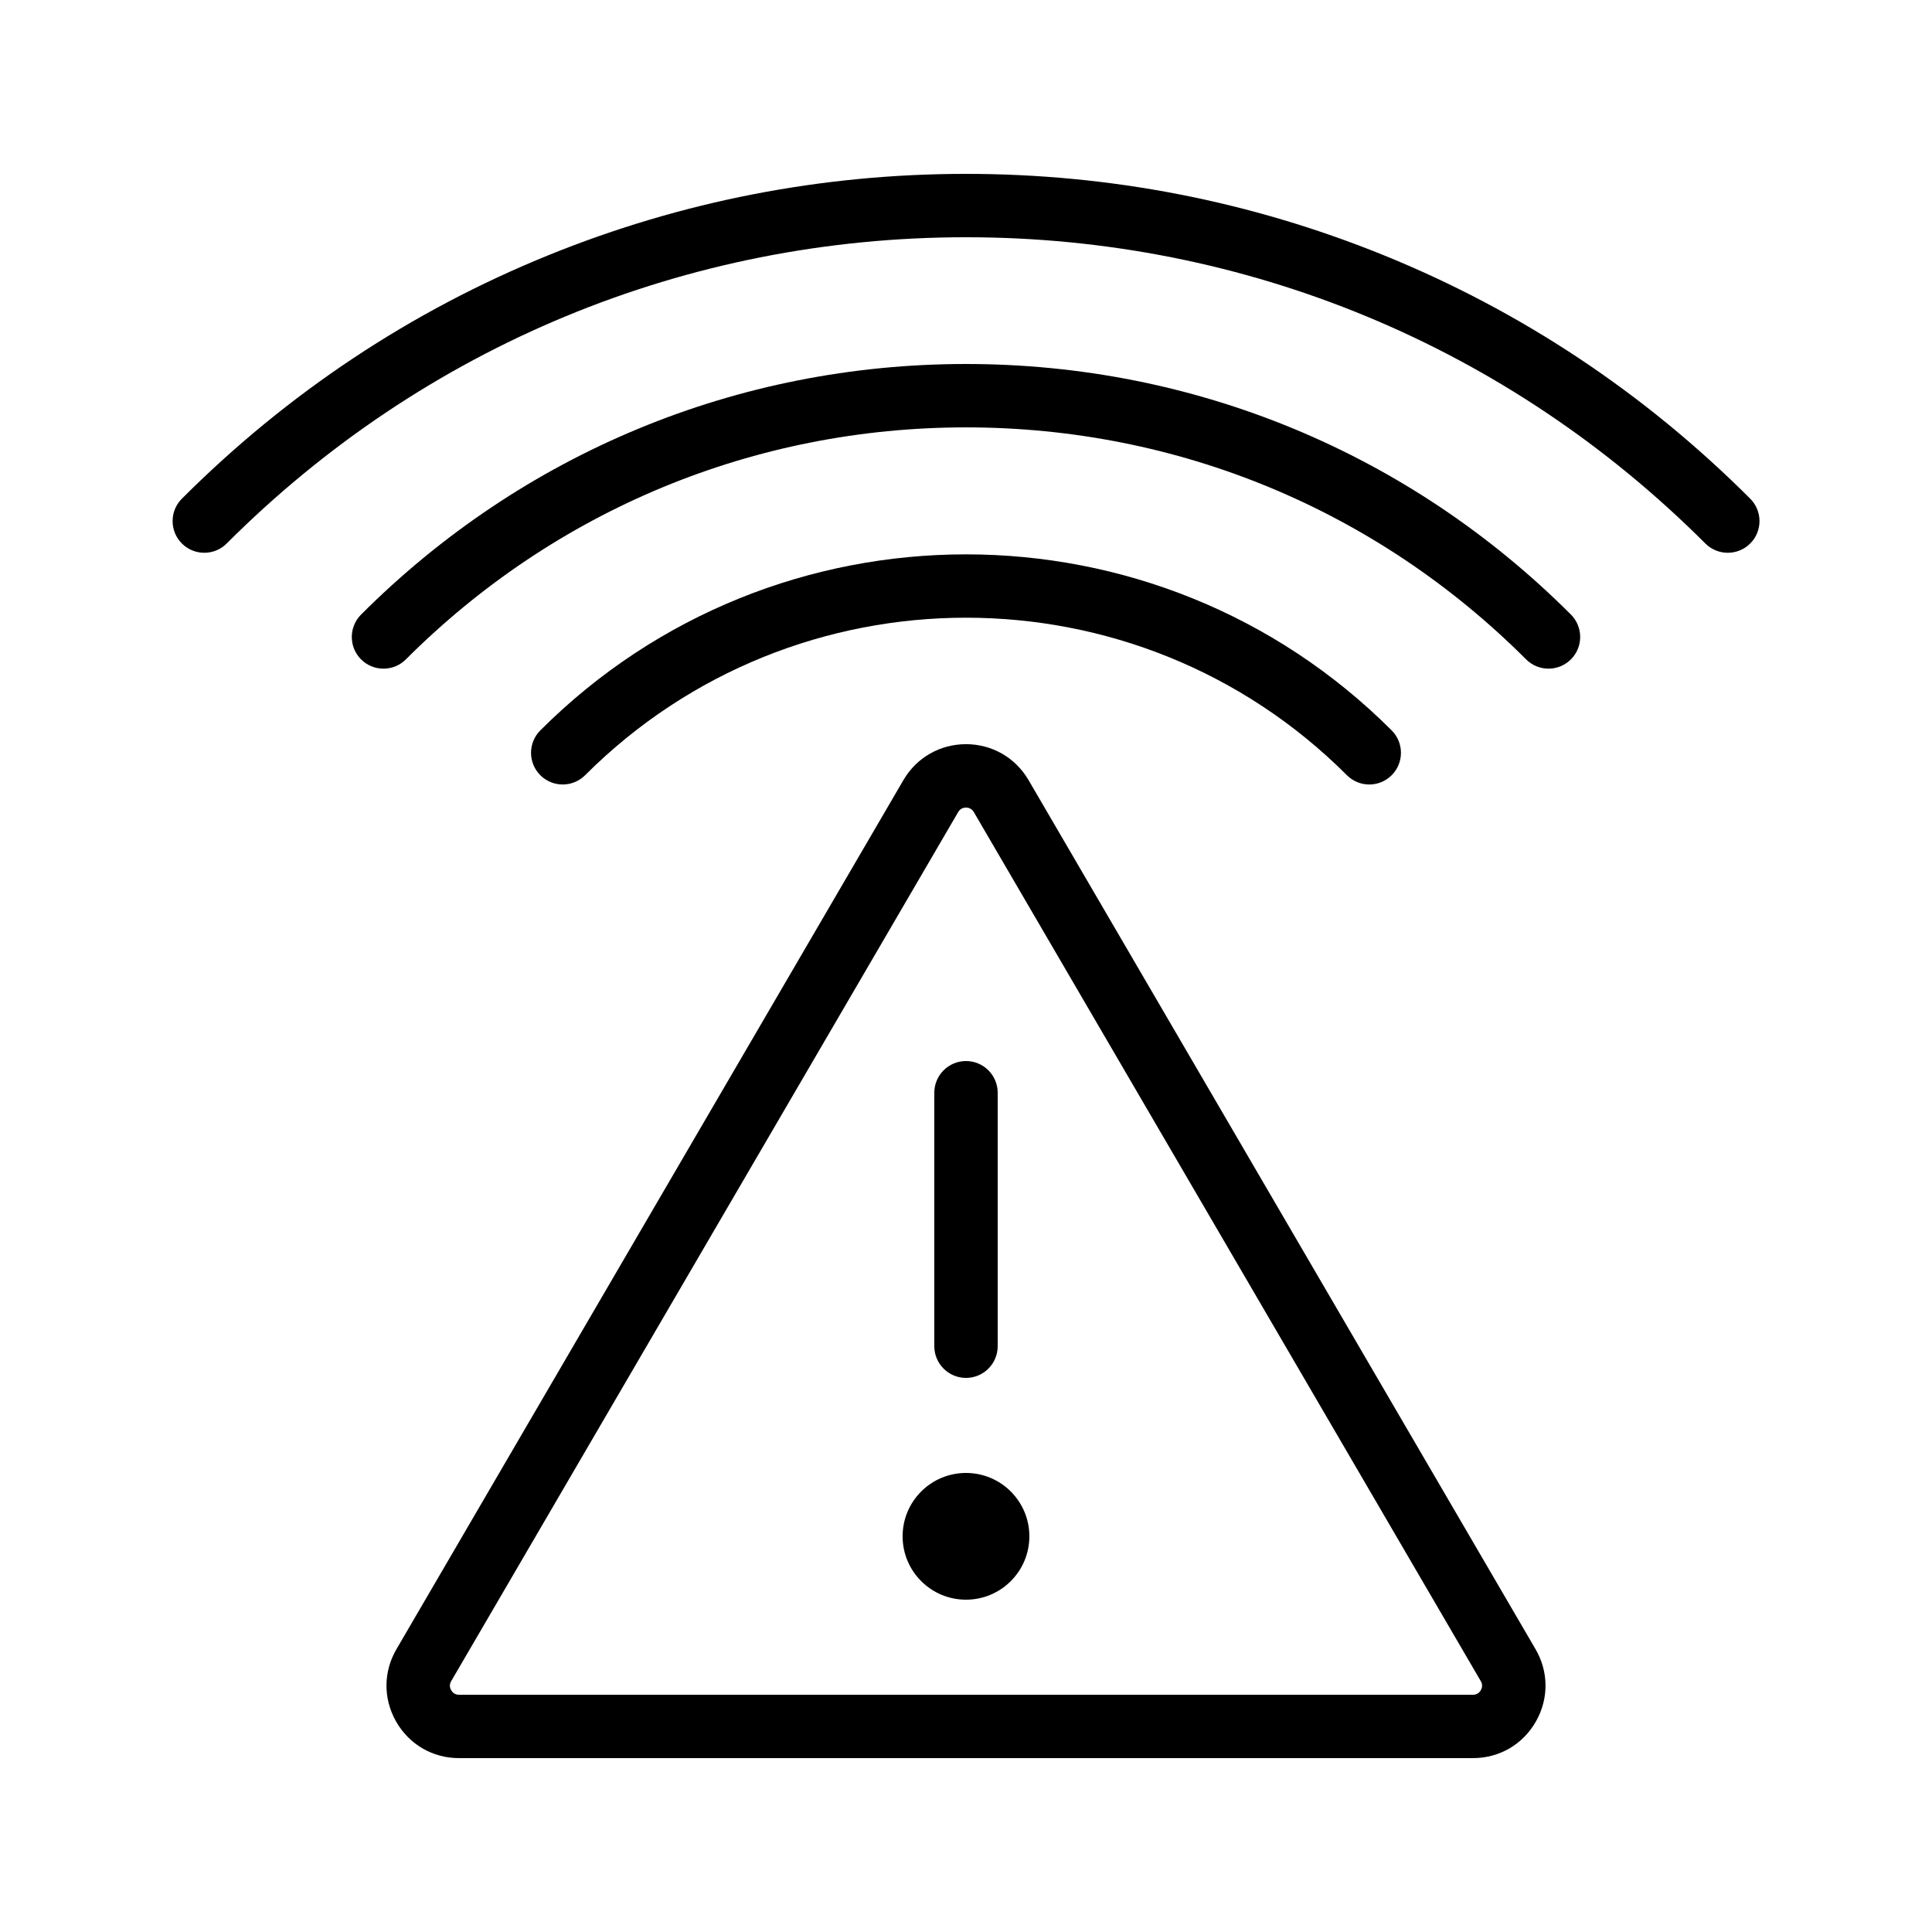
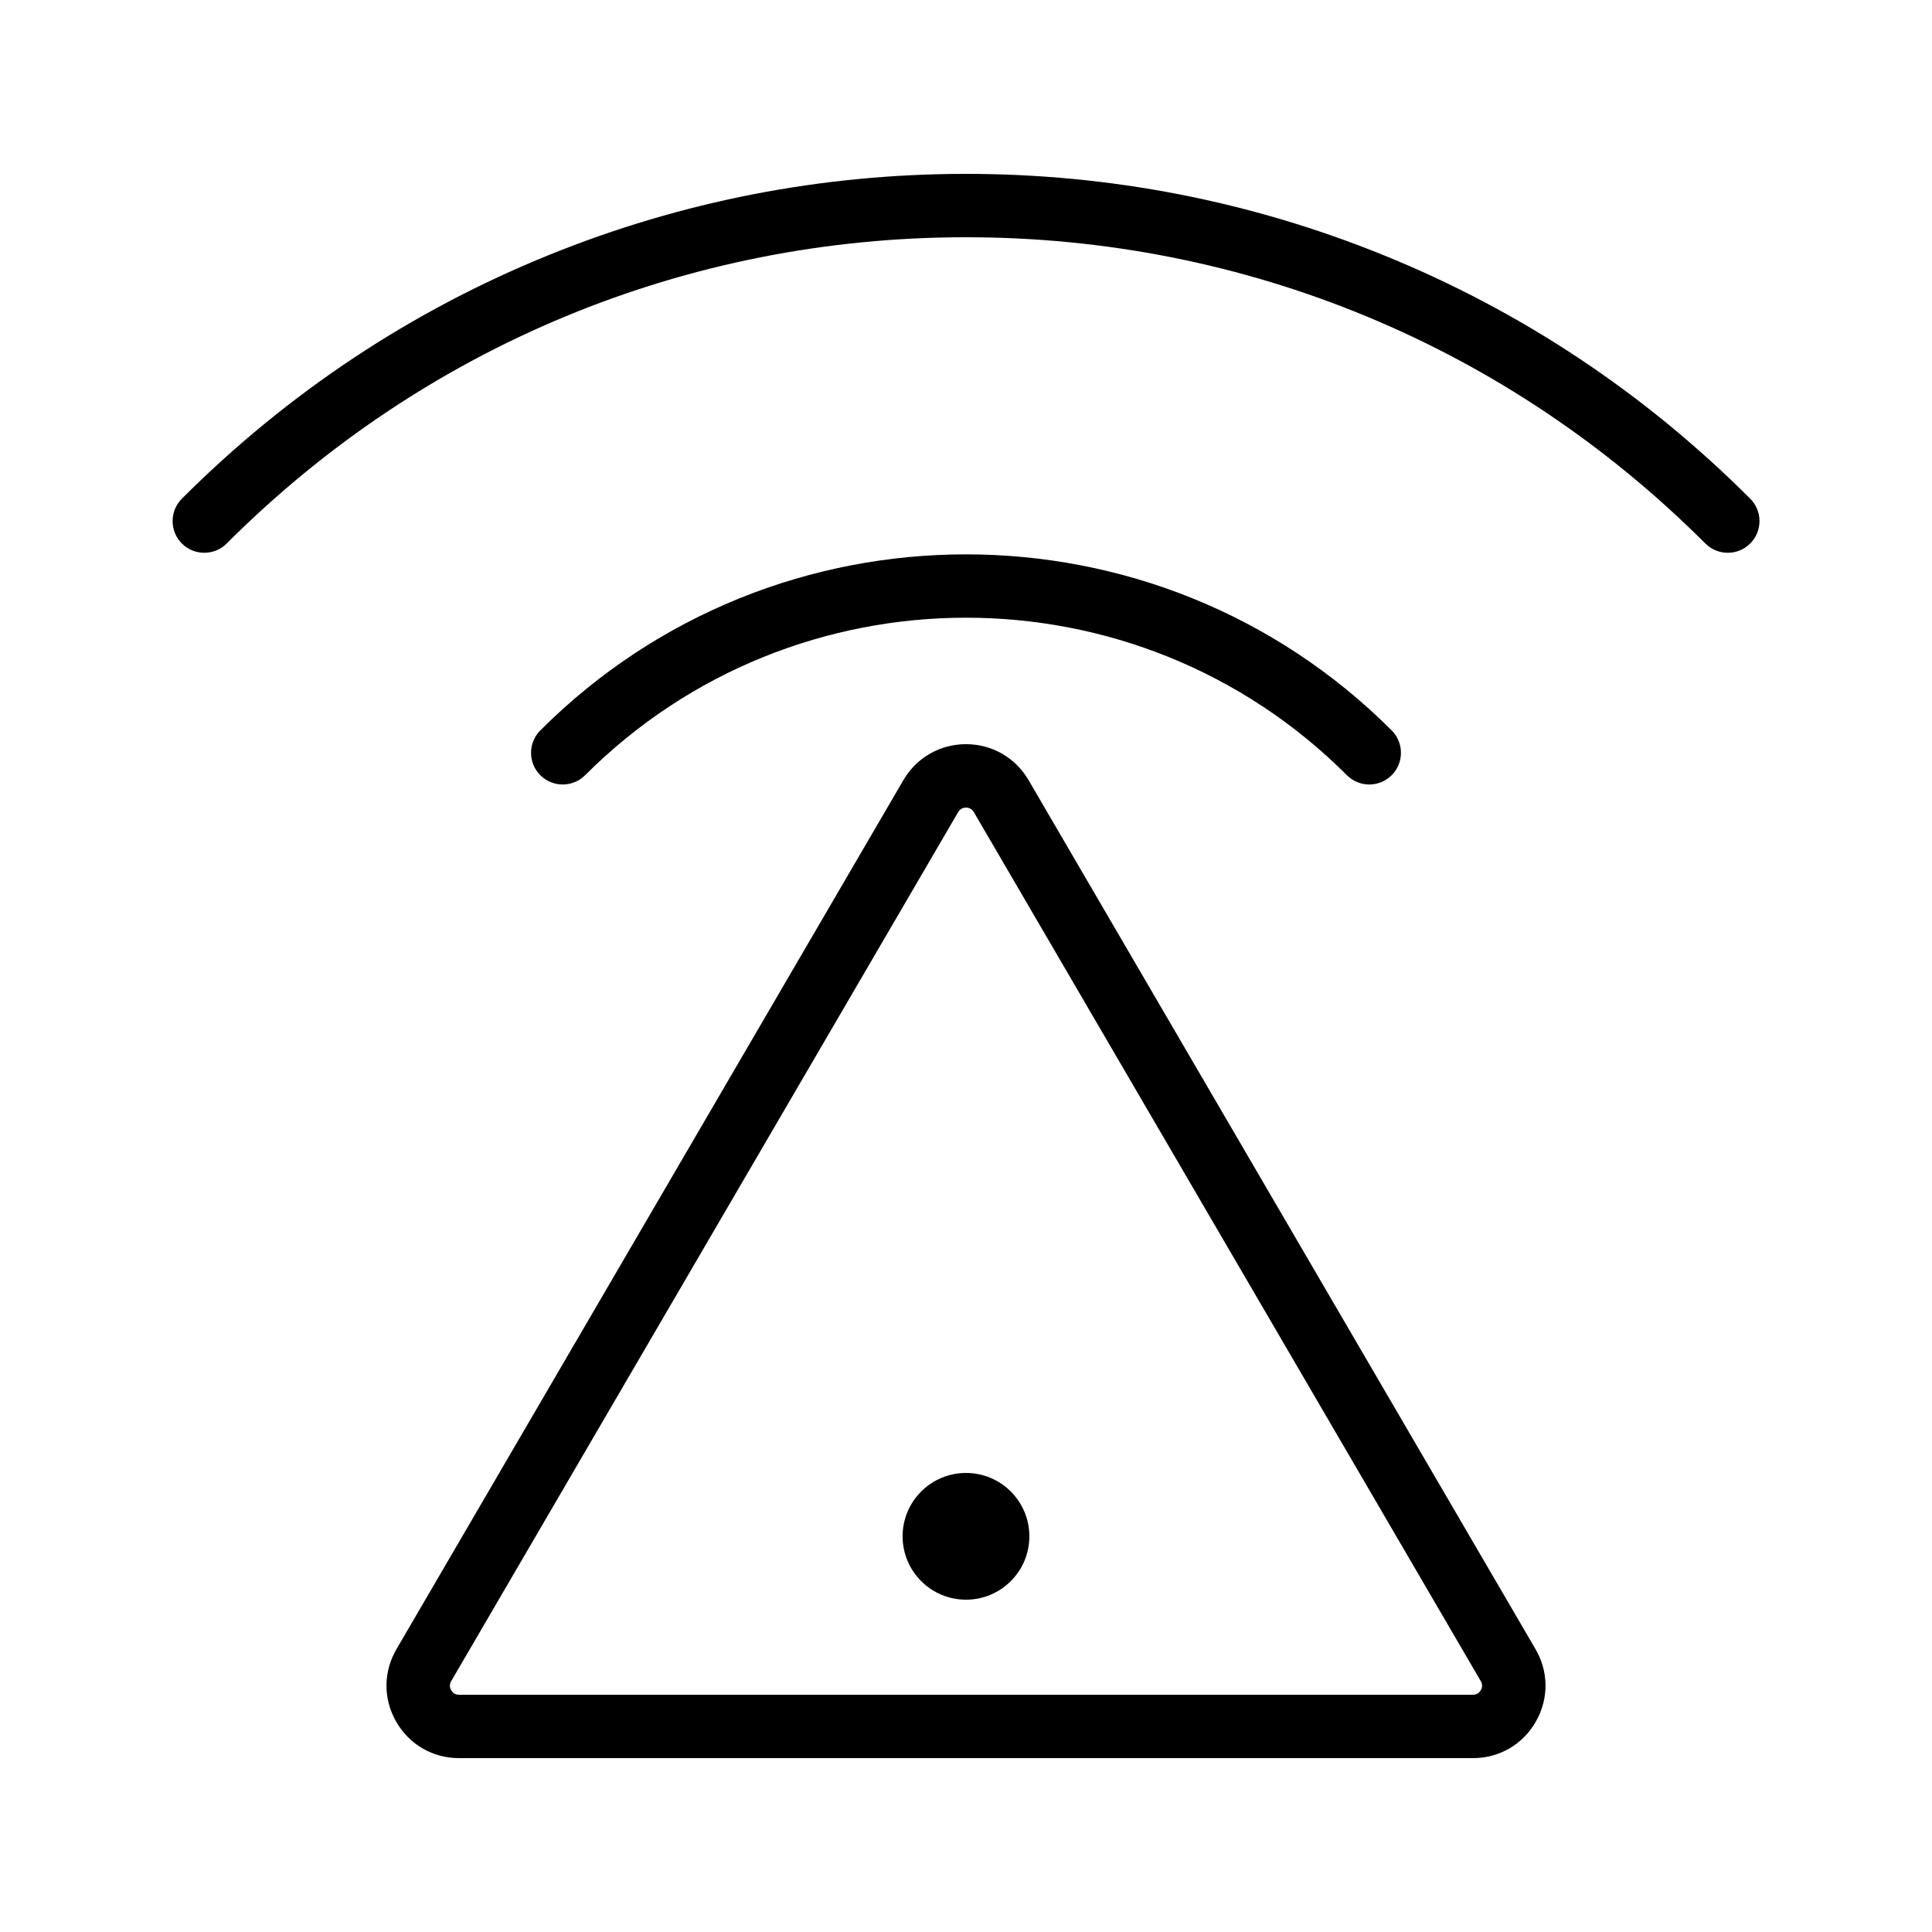
<svg xmlns="http://www.w3.org/2000/svg" fill="#000000" width="800px" height="800px" version="1.1" viewBox="144 144 512 512">
  <g>
    <path d="m534.35 609.92h-268.7c-7.008 0-13.254-3.641-16.707-9.742-3.441-6.082-3.359-13.285 0.215-19.285l134.32-230.27c0.02-0.031 0.035-0.059 0.055-0.09 3.5-5.836 9.656-9.32 16.461-9.32 6.805 0 12.961 3.484 16.461 9.32 0.02 0.031 0.035 0.059 0.055 0.09l134.33 230.27c3.574 6 3.656 13.203 0.211 19.285-3.453 6.102-9.695 9.742-16.703 9.742zm-136.39-250.77-134.32 230.25c-0.02 0.031-0.035 0.059-0.055 0.09-0.594 0.992-0.344 1.863-0.031 2.418 0.316 0.555 0.938 1.219 2.094 1.219h268.7c1.156 0 1.777-0.664 2.09-1.219 0.316-0.555 0.566-1.426-0.031-2.422-0.02-0.031-0.035-0.059-0.055-0.09l-134.31-230.24c-0.609-0.988-1.539-1.137-2.043-1.137s-1.434 0.148-2.043 1.137z" />
    <path d="m506.88 351.9c-2.148 0-4.297-0.82-5.938-2.461-55.656-55.656-146.21-55.656-201.88 0-3.277 3.277-8.594 3.281-11.875 0-3.277-3.277-3.277-8.598 0-11.875 62.207-62.203 163.42-62.203 225.62 0 3.277 3.277 3.277 8.598 0 11.875-1.641 1.641-3.789 2.461-5.938 2.461z" />
    <path d="m601.87 290.49c-2.148 0-4.297-0.82-5.938-2.461-52.336-52.332-121.92-81.156-195.93-81.156-74.016 0-143.6 28.824-195.93 81.16-3.277 3.277-8.598 3.277-11.875 0s-3.277-8.598 0-11.875c28.051-28.051 60.762-49.77 97.223-64.559 35.211-14.277 72.418-21.52 110.59-21.52s75.371 7.242 110.59 21.52c36.461 14.785 69.172 36.508 97.223 64.559 3.277 3.277 3.277 8.598 0 11.875-1.641 1.641-3.789 2.457-5.938 2.457z" />
-     <path d="m554.37 321.2c-2.148 0-4.297-0.82-5.938-2.461-39.648-39.648-92.363-61.48-148.43-61.48s-108.79 21.836-148.44 61.484c-3.277 3.277-8.598 3.281-11.875 0-3.277-3.277-3.277-8.598 0-11.875 42.82-42.824 99.754-66.406 160.31-66.406s117.49 23.582 160.31 66.402c3.277 3.277 3.277 8.598 0 11.875-1.637 1.641-3.789 2.461-5.938 2.461z" />
-     <path d="m400 509.16c-4.637 0-8.398-3.762-8.398-8.398v-67.176c0-4.637 3.758-8.398 8.398-8.398 4.637 0 8.398 3.762 8.398 8.398v67.176c-0.004 4.641-3.762 8.398-8.398 8.398z" />
    <path d="m416.79 551.14c0 9.277-7.519 16.793-16.793 16.793-9.277 0-16.797-7.516-16.797-16.793 0-9.273 7.519-16.793 16.797-16.793 9.273 0 16.793 7.519 16.793 16.793" />
  </g>
</svg>